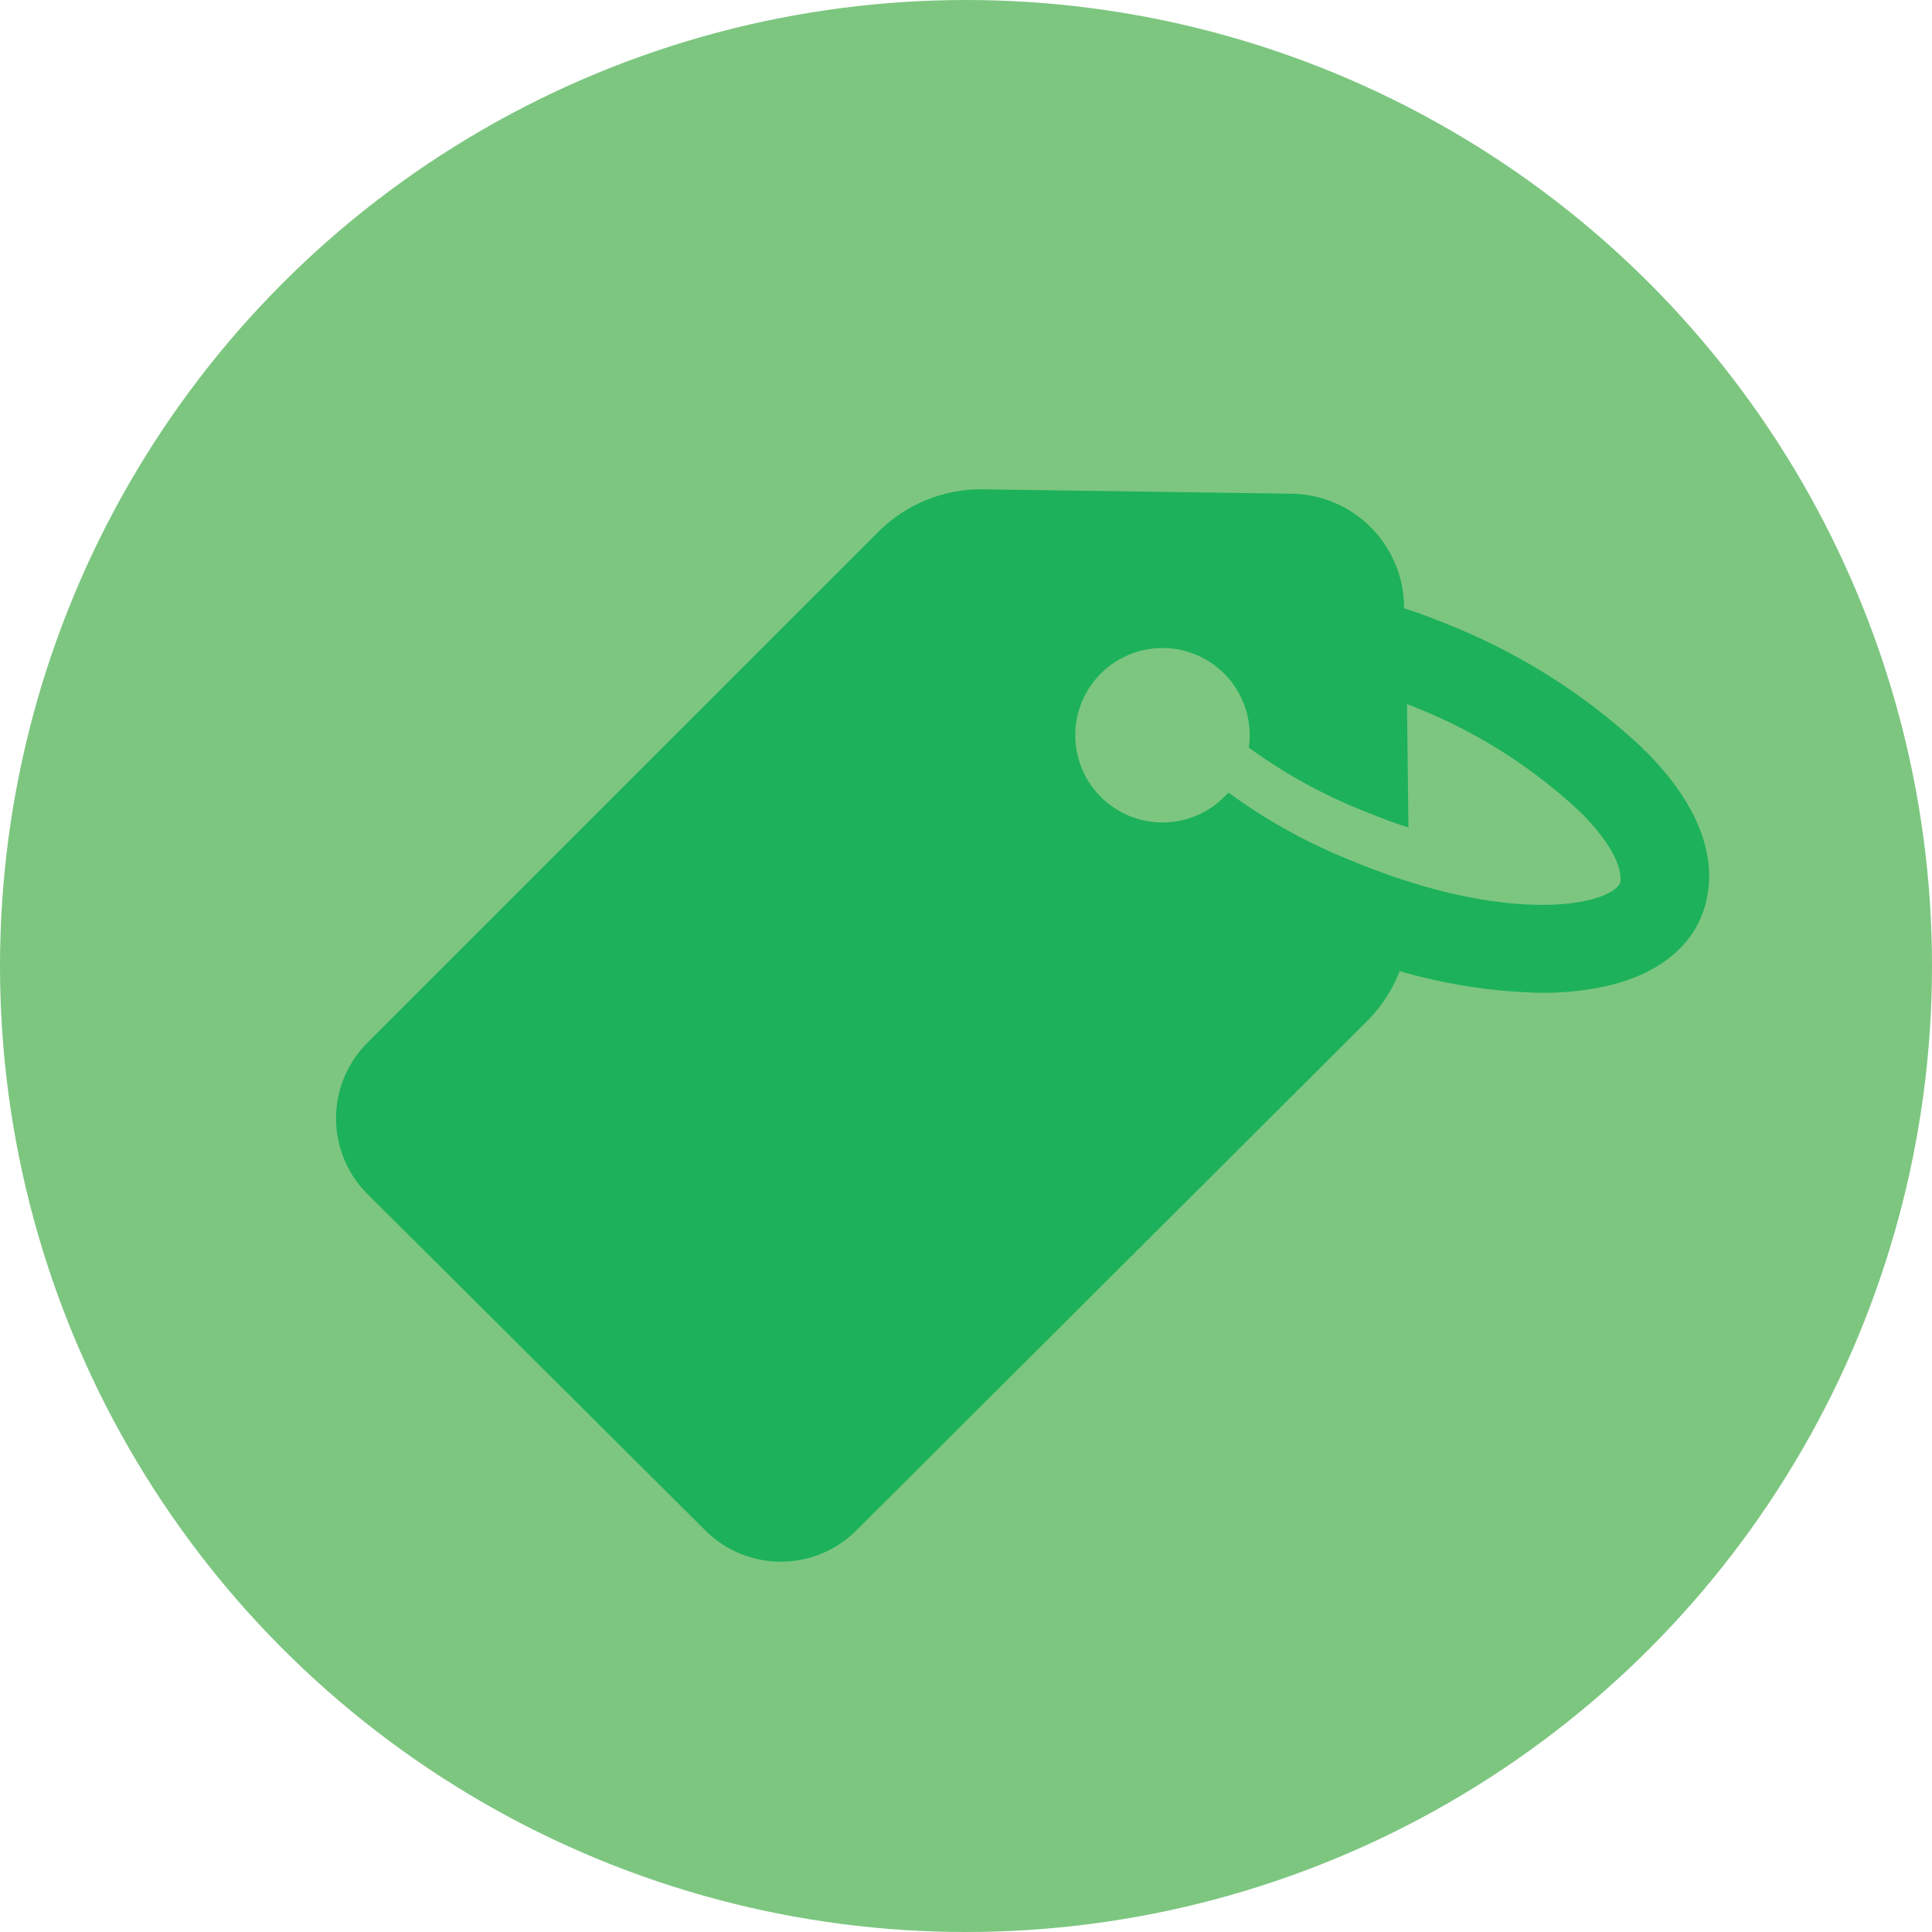
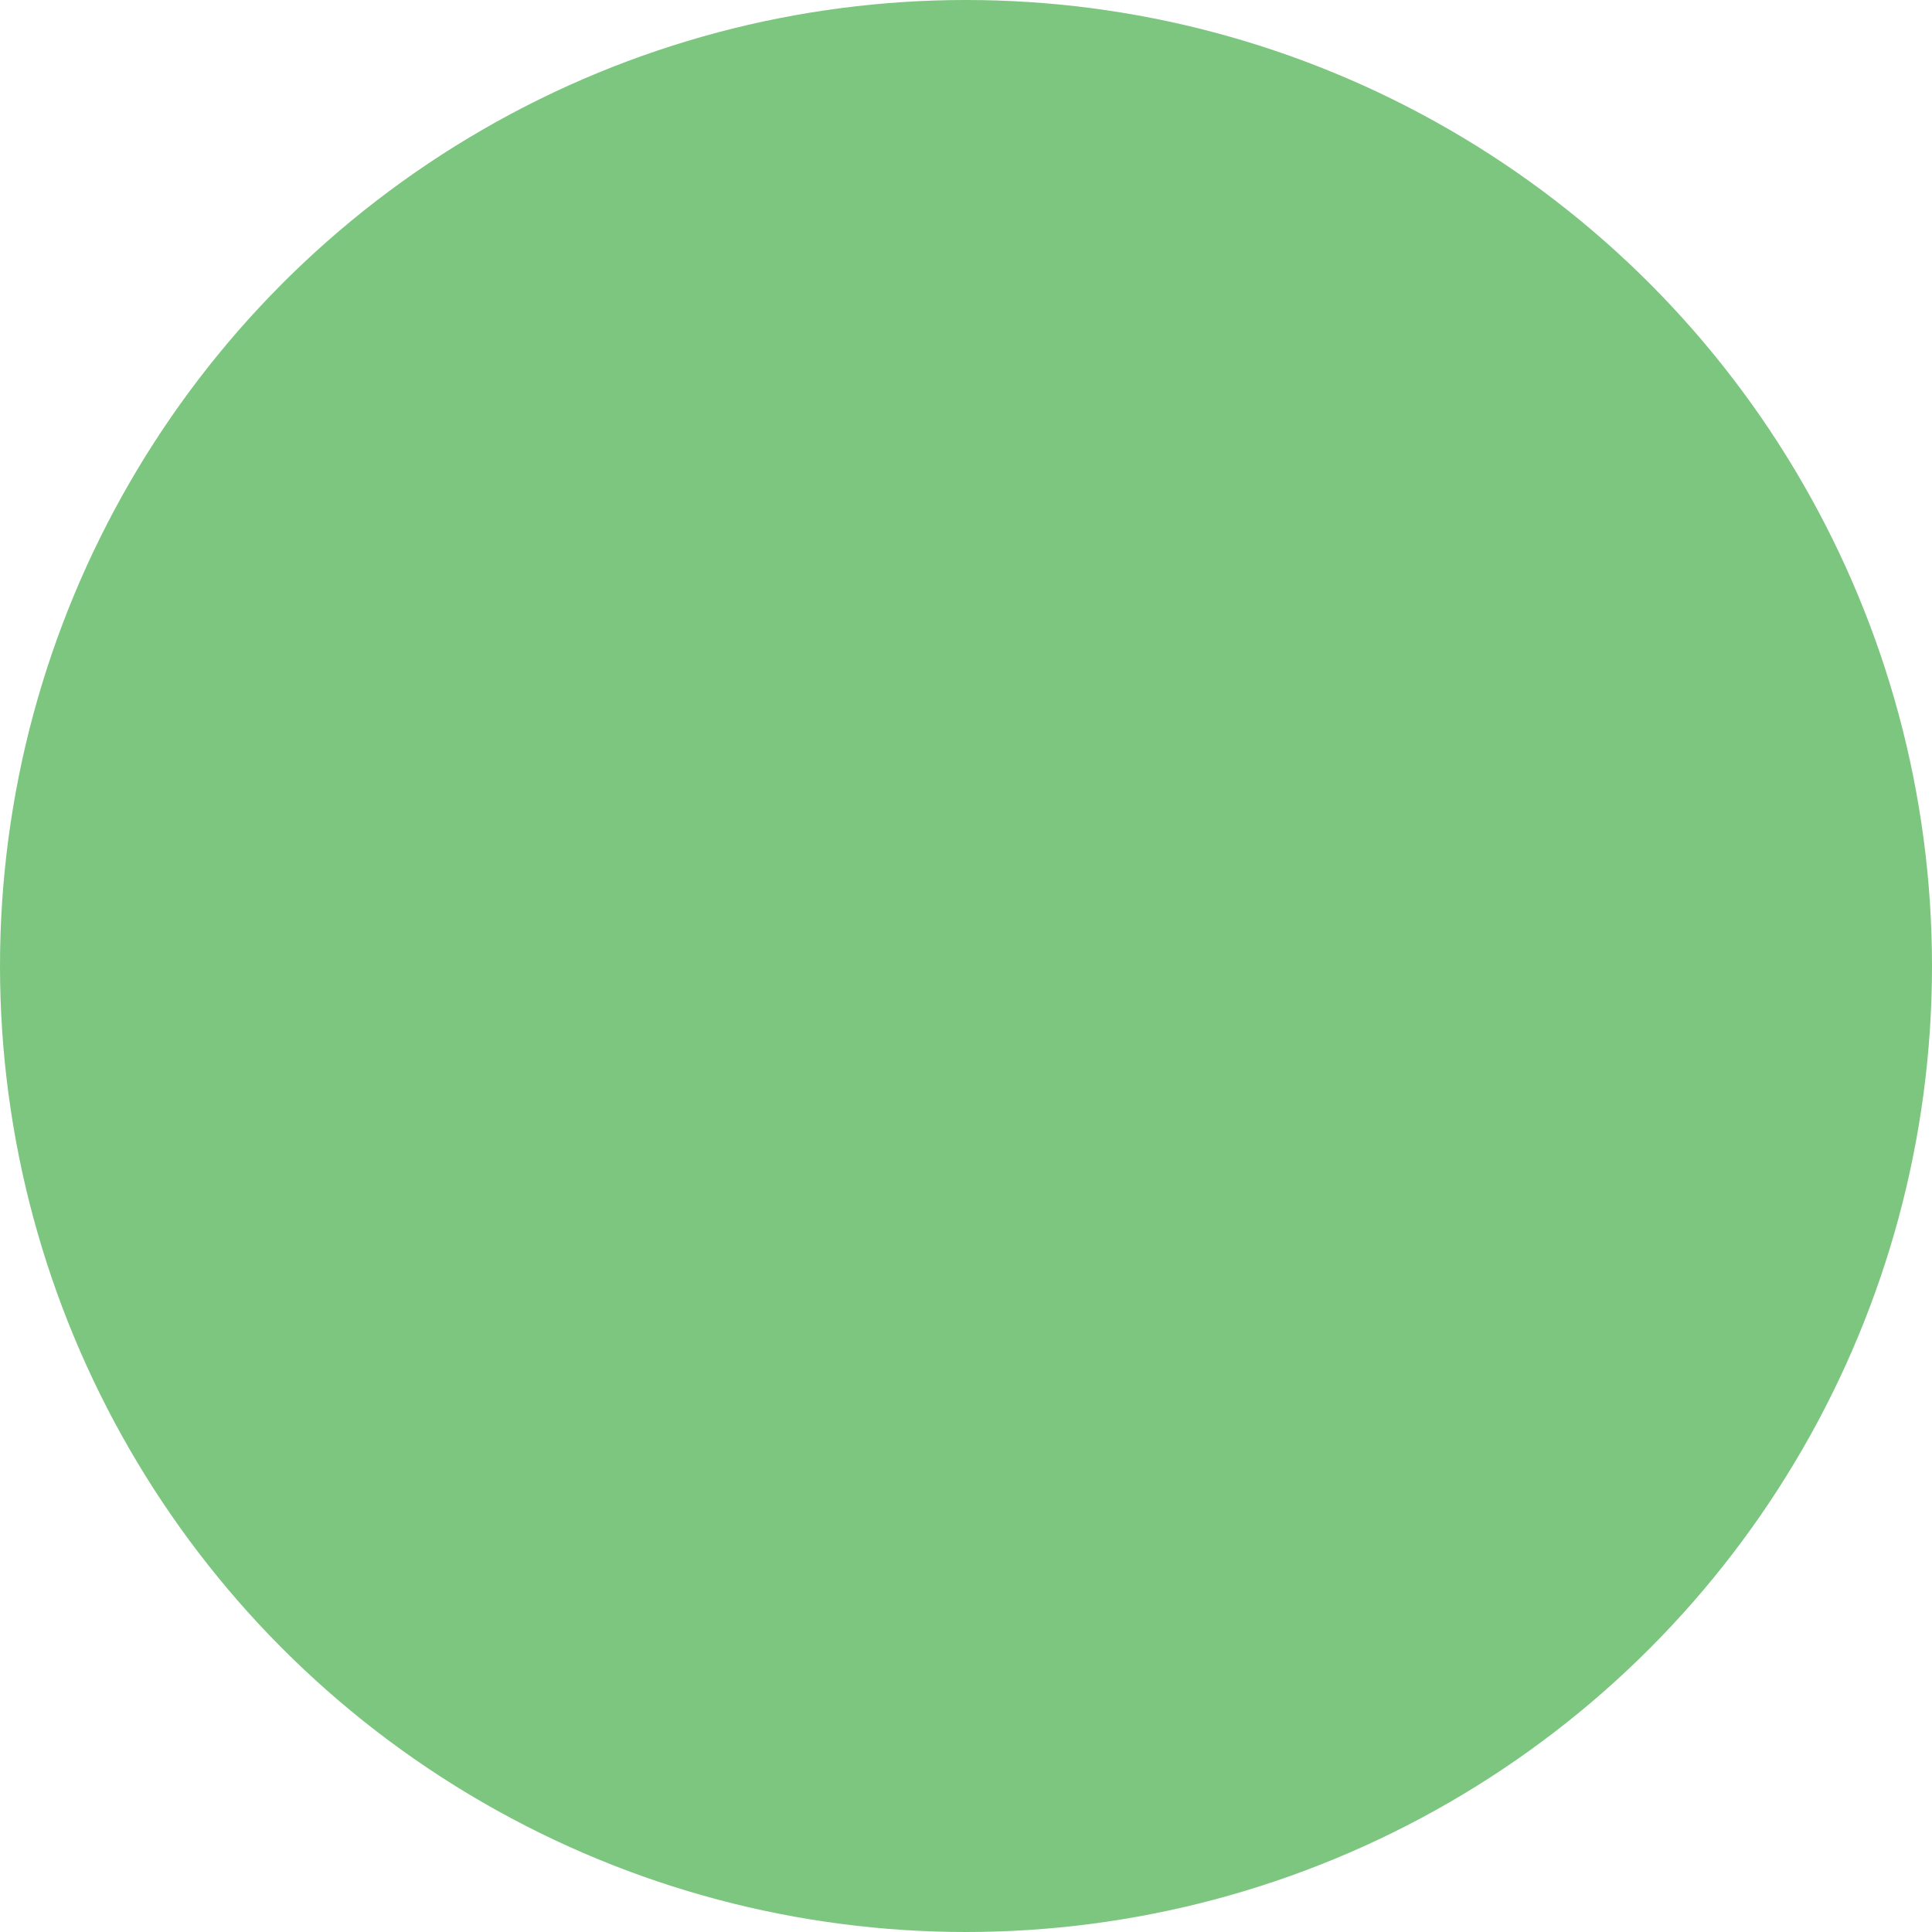
<svg xmlns="http://www.w3.org/2000/svg" width="114" height="114" viewBox="0 0 114 114">
  <defs>
    <style>.cls-1{fill:#7dc680;}.cls-2{fill:#1db15b;}</style>
  </defs>
  <title>retail-club-stores</title>
  <g id="Layer_2" data-name="Layer 2">
    <g id="_24_Grid_Col" data-name="24 Grid Col">
      <circle class="cls-1" cx="57" cy="57" r="57" />
-       <path class="cls-2" d="M97.063,44.285c4.538,4.538,4.024,8.049,3.339,9.761s-2.825,4.452-9.247,4.538A31.98,31.98,0,0,1,82.592,57.3a8.686,8.686,0,0,1-1.969,2.997L50.483,90.351a6.306,6.306,0,0,1-8.819,0l-20.036-19.95a6.306,6.306,0,0,1,0-8.819l30.14-30.139a8.59,8.59,0,0,1,6.336-2.569l18.067.257a6.743,6.743,0,0,1,6.679,6.679v.086c.856.257,1.712.599,2.569.942a36.691,36.691,0,0,1,11.474,7.278C96.977,44.2,96.977,44.285,97.063,44.285Zm-3.767,3.682-.086-.086a30.826,30.826,0,0,0-9.761-6.165c-.171-.086-.257-.086-.428-.171l.086,7.278c-.856-.257-1.712-.599-2.569-.942a30.778,30.778,0,0,1-6.85-3.768,5.146,5.146,0,1,0-1.456,2.911l.257-.257a32.74,32.74,0,0,0,7.278,4.024c9.247,3.853,15.241,2.654,15.84,1.284C95.693,51.563,95.521,50.193,93.295,47.967Z" />
    </g>
  </g>
</svg>